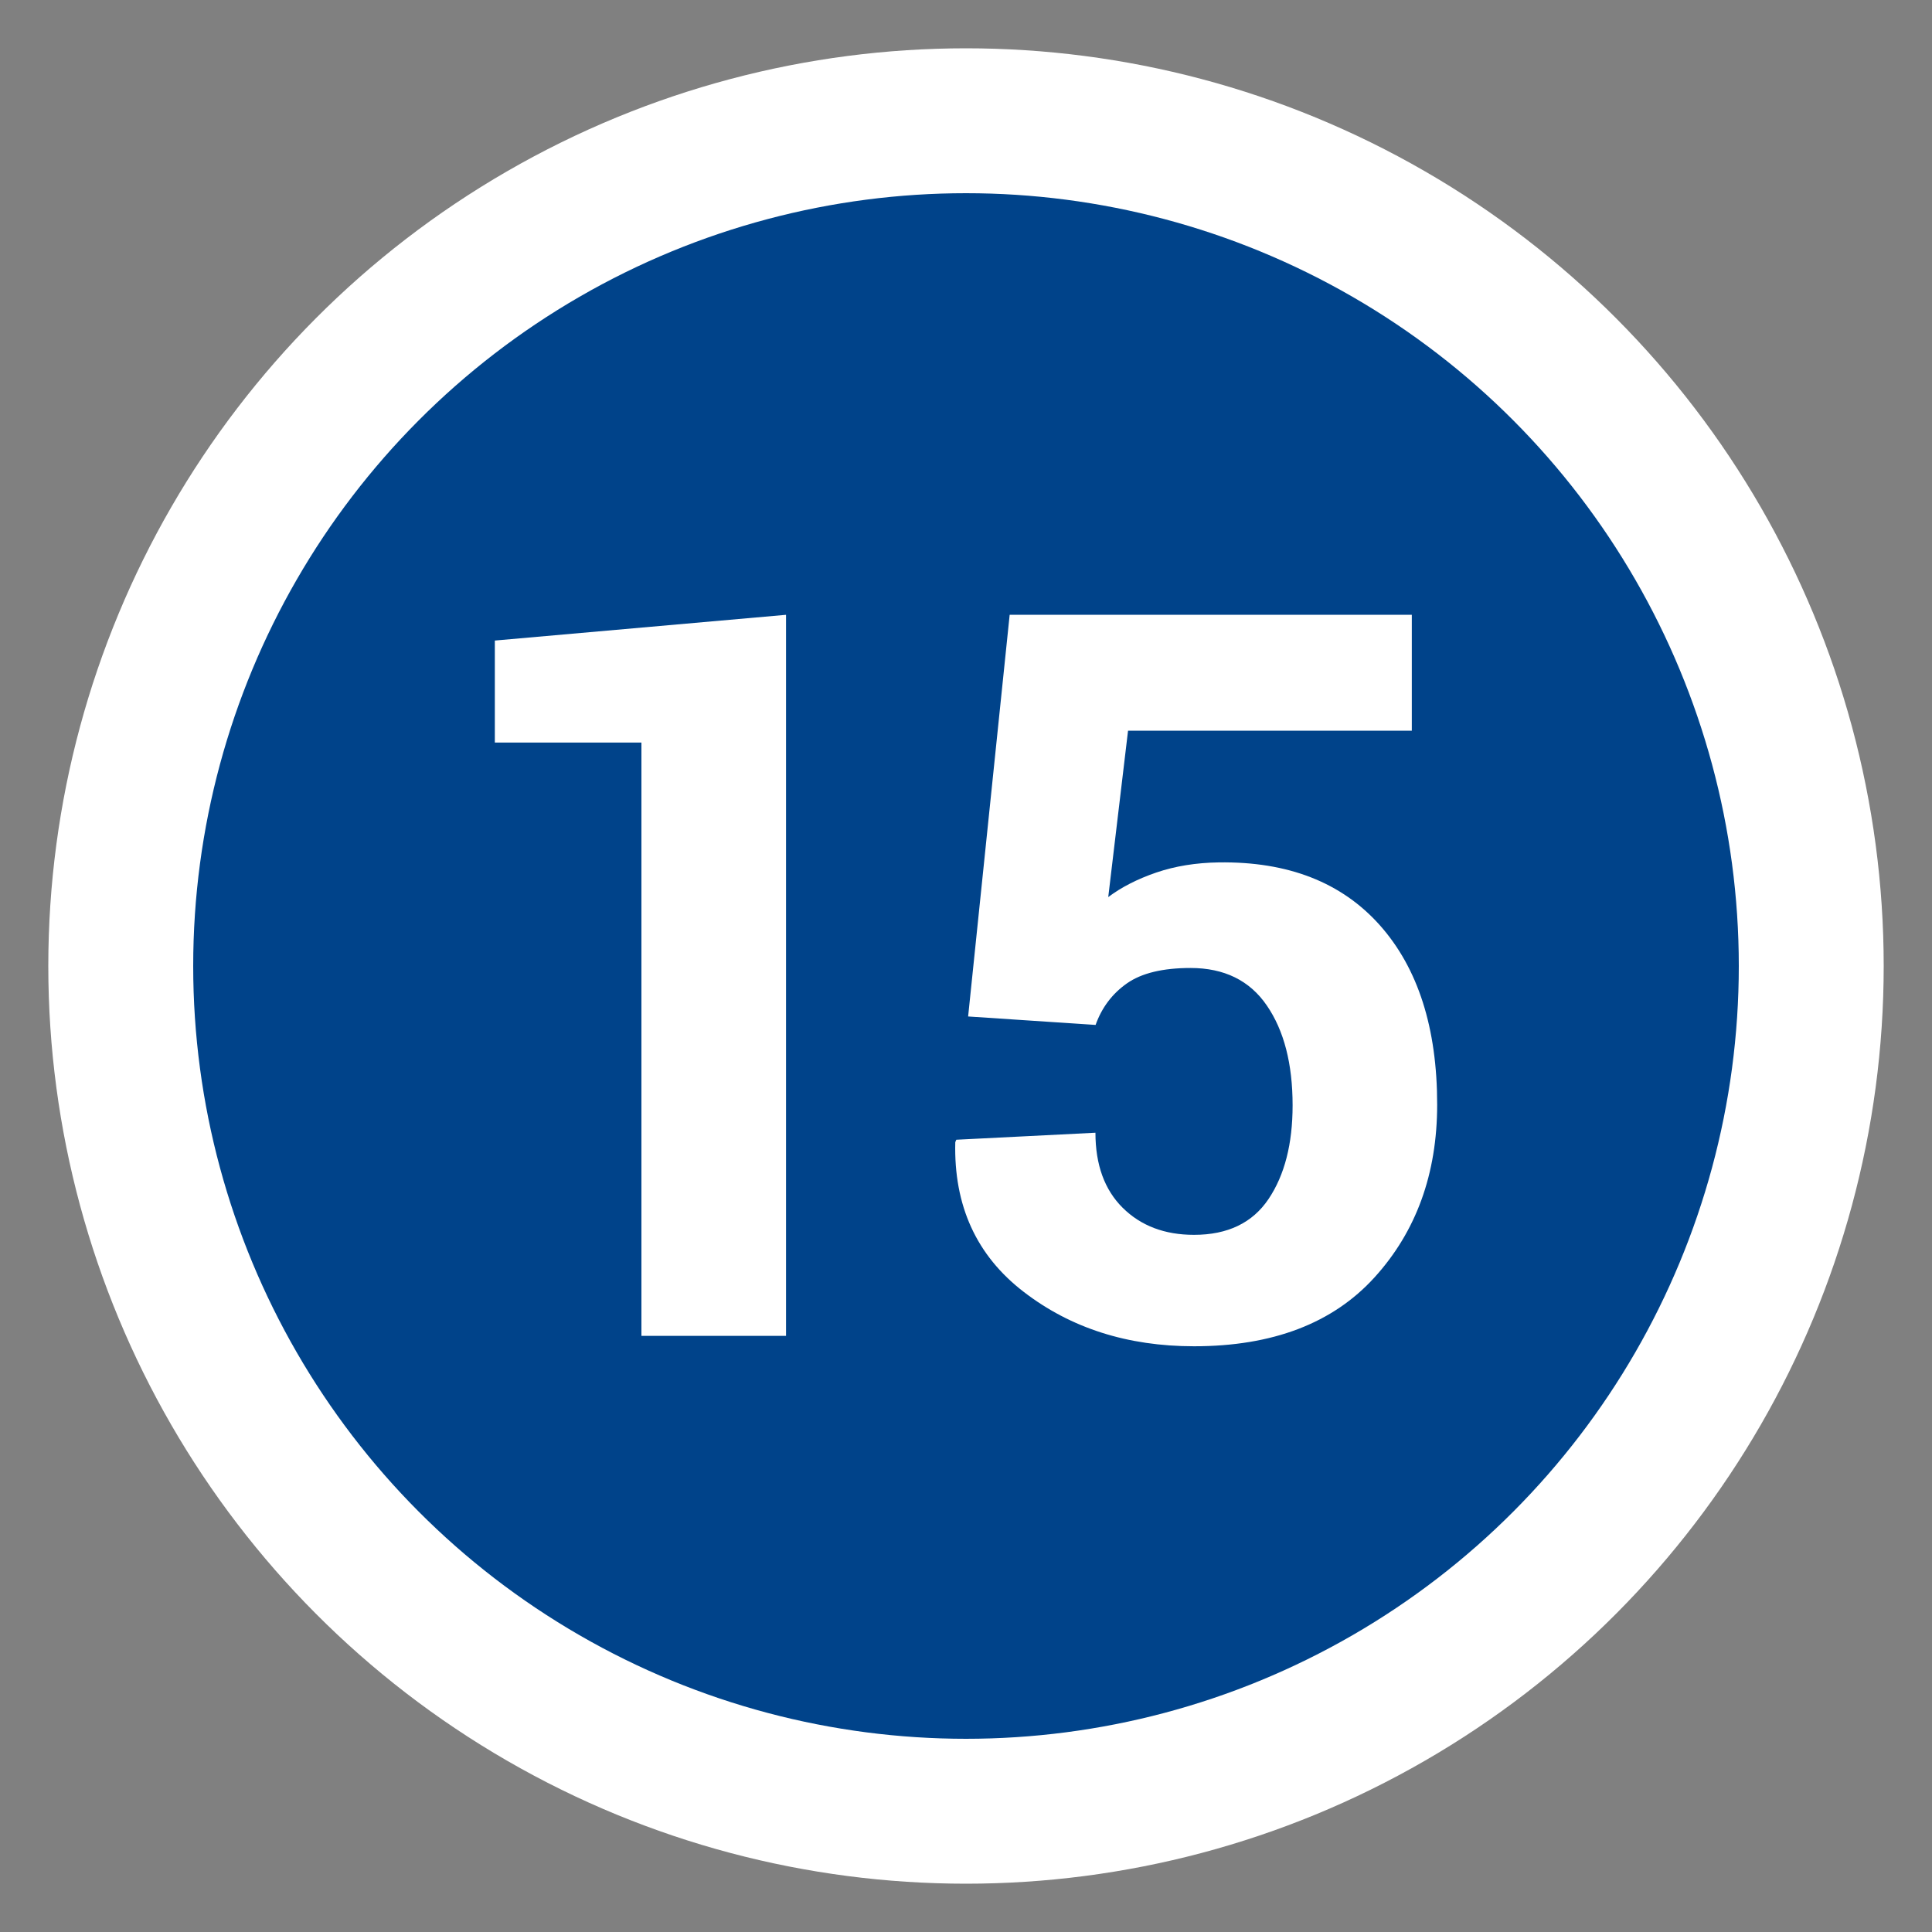
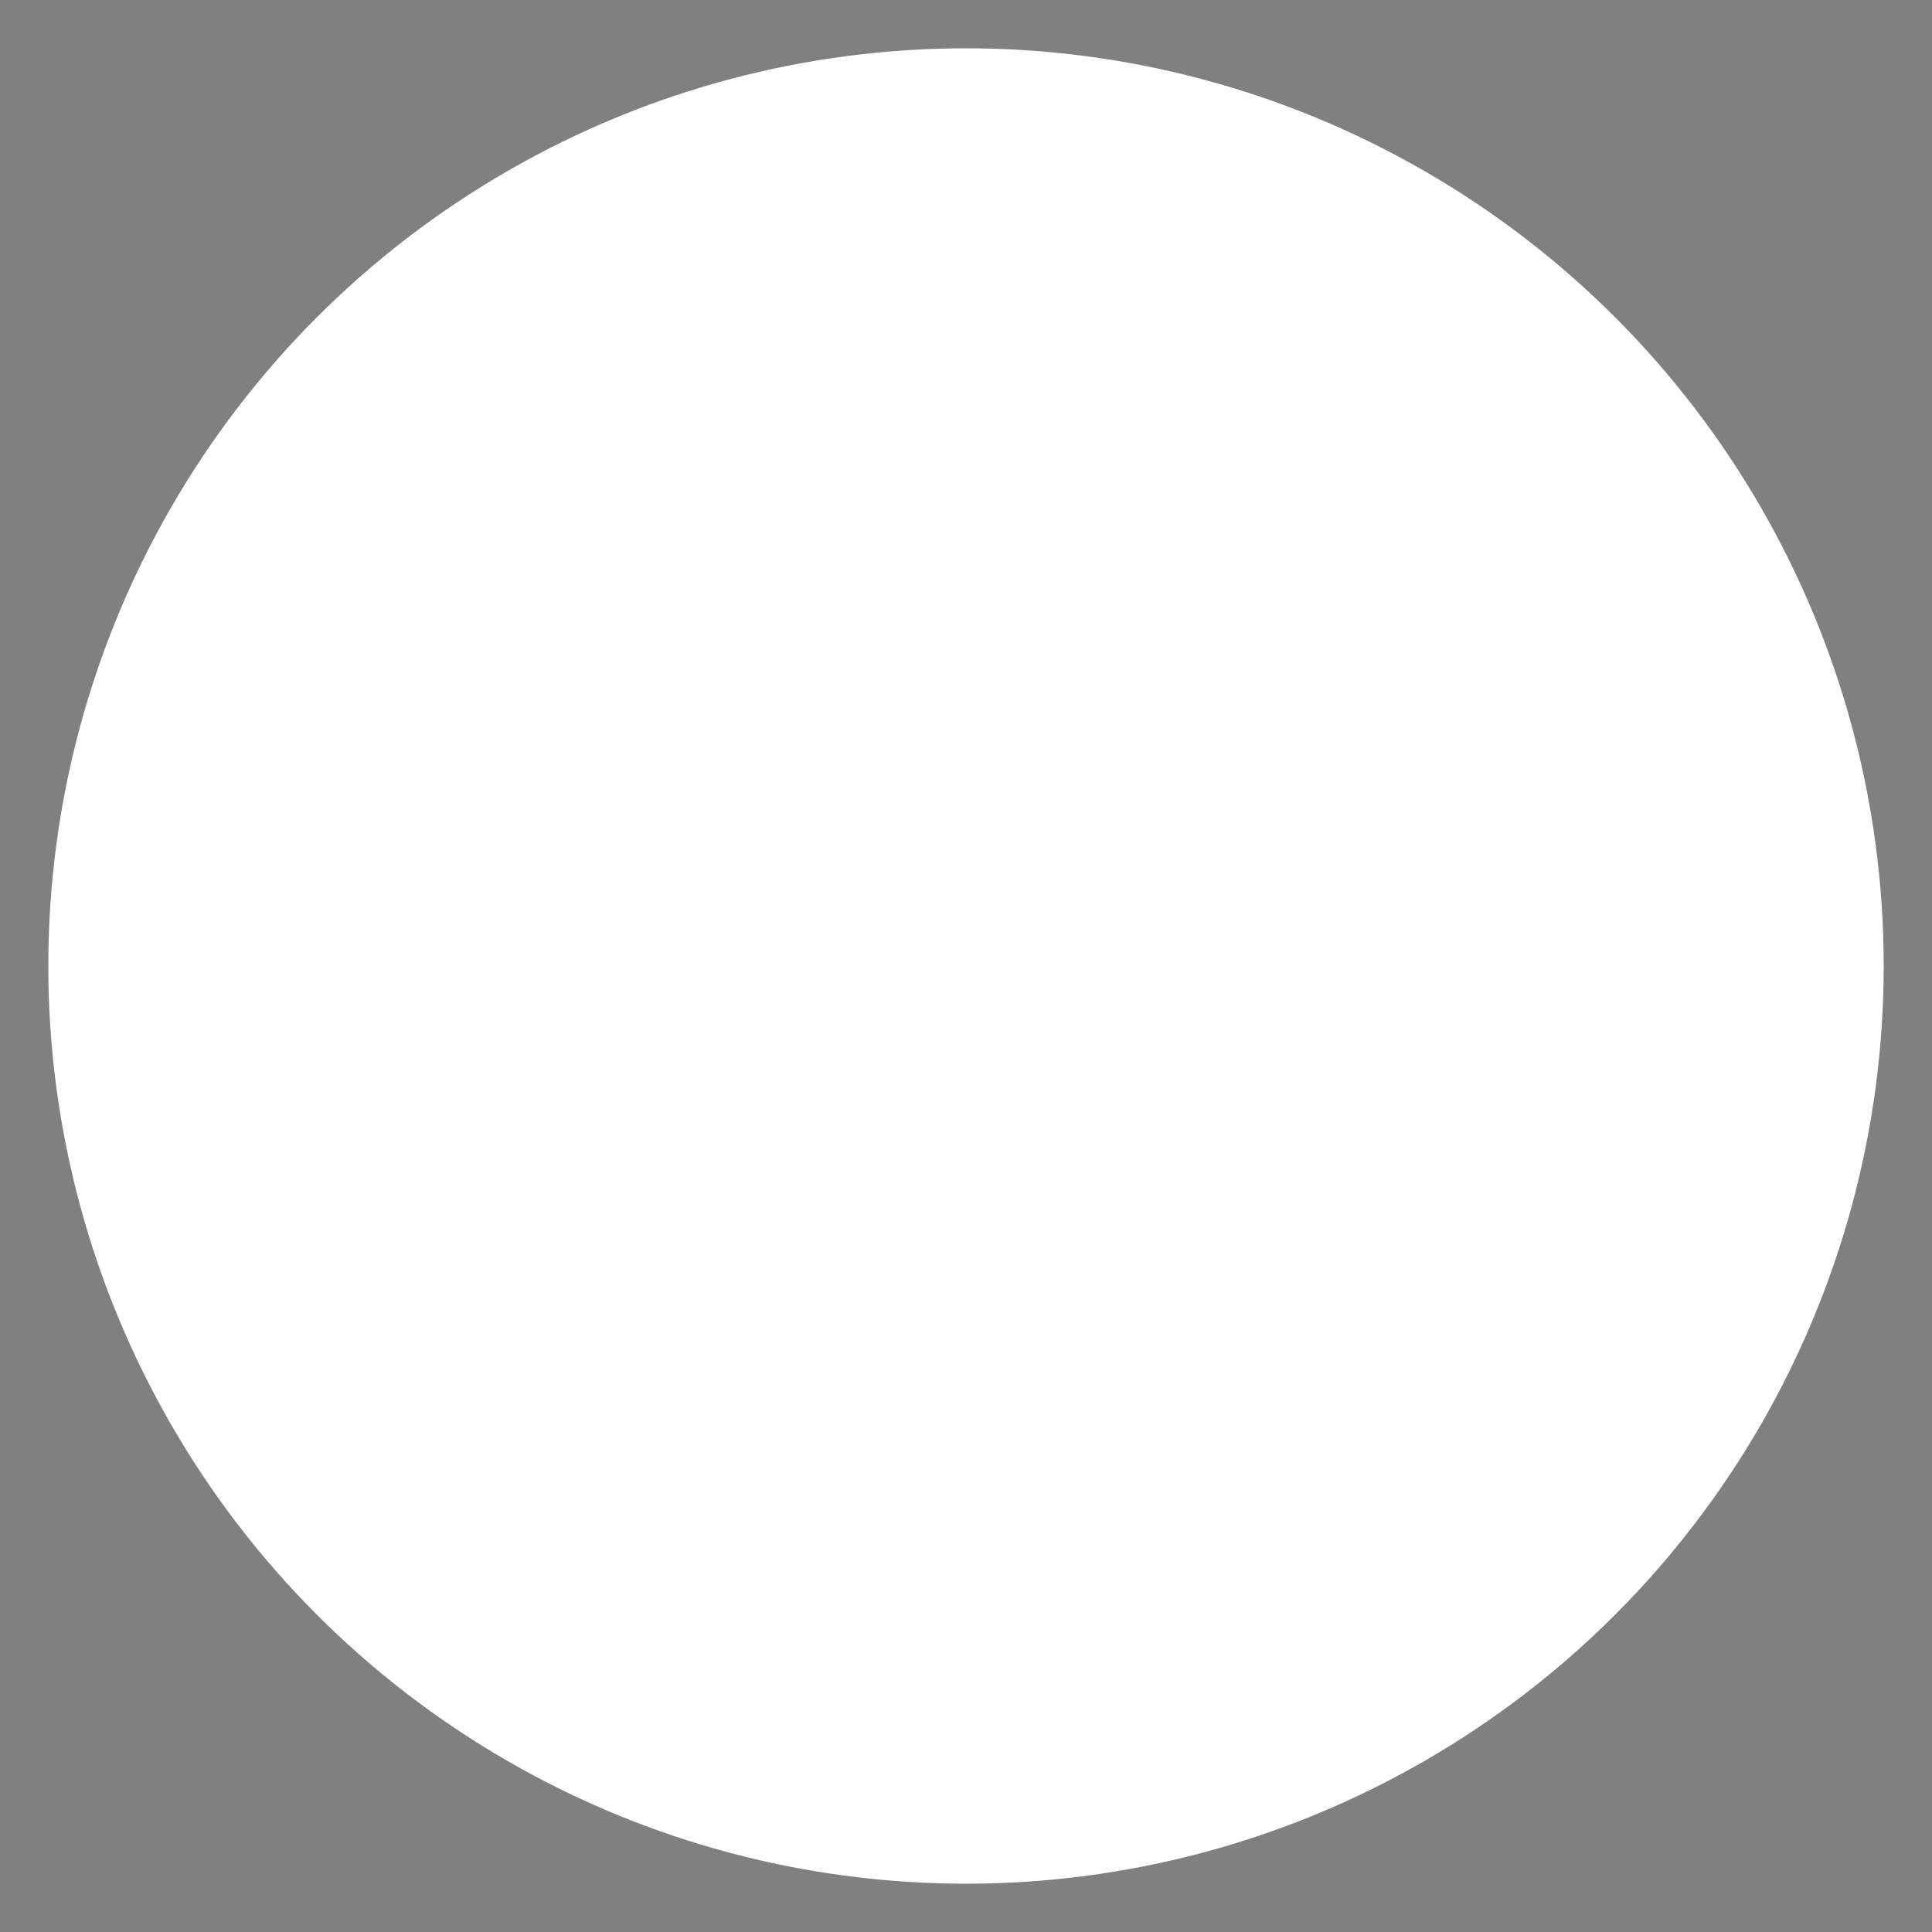
<svg xmlns="http://www.w3.org/2000/svg" version="1.1" id="Ebene_1" x="0px" y="0px" width="40px" height="40px" viewBox="0 0 40 40" enable-background="new 0 0 40 40" xml:space="preserve">
  <rect x="0" y="0" width="40" height="40" fill="#808080" stroke="none" />
  <circle fill="#FFFFFF" cx="20" cy="20" r="19" />
-   <circle fill="#00438A" cx="20" cy="20" r="16" />
  <rect y="11.656" fill="none" width="40" height="18.671" />
  <g enable-background="new    ">
-     <path fill="#FFFFFF" d="M16.274,27.658H13.28V15.374h-3.035v-2.112l6.029-0.533V27.658z" />
-     <path fill="#FFFFFF" d="M20.044,21.045l0.86-8.316h8.326v2.399h-5.875l-0.41,3.445c0.273-0.205,0.604-0.374,0.994-0.508   c0.391-0.133,0.82-0.203,1.293-0.21c1.436-0.021,2.547,0.414,3.338,1.303c0.789,0.889,1.185,2.126,1.185,3.711   c0,1.436-0.435,2.629-1.298,3.579c-0.864,0.95-2.109,1.425-3.736,1.425c-1.375,0-2.551-0.375-3.527-1.127   c-0.978-0.752-1.449-1.784-1.416-3.098l0.021-0.051l2.881-0.145c0,0.663,0.188,1.181,0.564,1.554   c0.376,0.372,0.867,0.56,1.477,0.56c0.697,0,1.211-0.248,1.543-0.742s0.498-1.141,0.498-1.939c0-0.859-0.178-1.549-0.533-2.066   c-0.354-0.519-0.883-0.778-1.58-0.778c-0.573,0-1.014,0.106-1.316,0.318c-0.303,0.212-0.521,0.5-0.65,0.861L20.044,21.045z" />
+     <path fill="#FFFFFF" d="M20.044,21.045l0.86-8.316h8.326v2.399h-5.875l-0.41,3.445c0.273-0.205,0.604-0.374,0.994-0.508   c0.391-0.133,0.82-0.203,1.293-0.21c1.436-0.021,2.547,0.414,3.338,1.303c0.789,0.889,1.185,2.126,1.185,3.711   c0,1.436-0.435,2.629-1.298,3.579c-0.864,0.95-2.109,1.425-3.736,1.425c-1.375,0-2.551-0.375-3.527-1.127   c-0.978-0.752-1.449-1.784-1.416-3.098l2.881-0.145c0,0.663,0.188,1.181,0.564,1.554   c0.376,0.372,0.867,0.56,1.477,0.56c0.697,0,1.211-0.248,1.543-0.742s0.498-1.141,0.498-1.939c0-0.859-0.178-1.549-0.533-2.066   c-0.354-0.519-0.883-0.778-1.58-0.778c-0.573,0-1.014,0.106-1.316,0.318c-0.303,0.212-0.521,0.5-0.65,0.861L20.044,21.045z" />
  </g>
</svg>